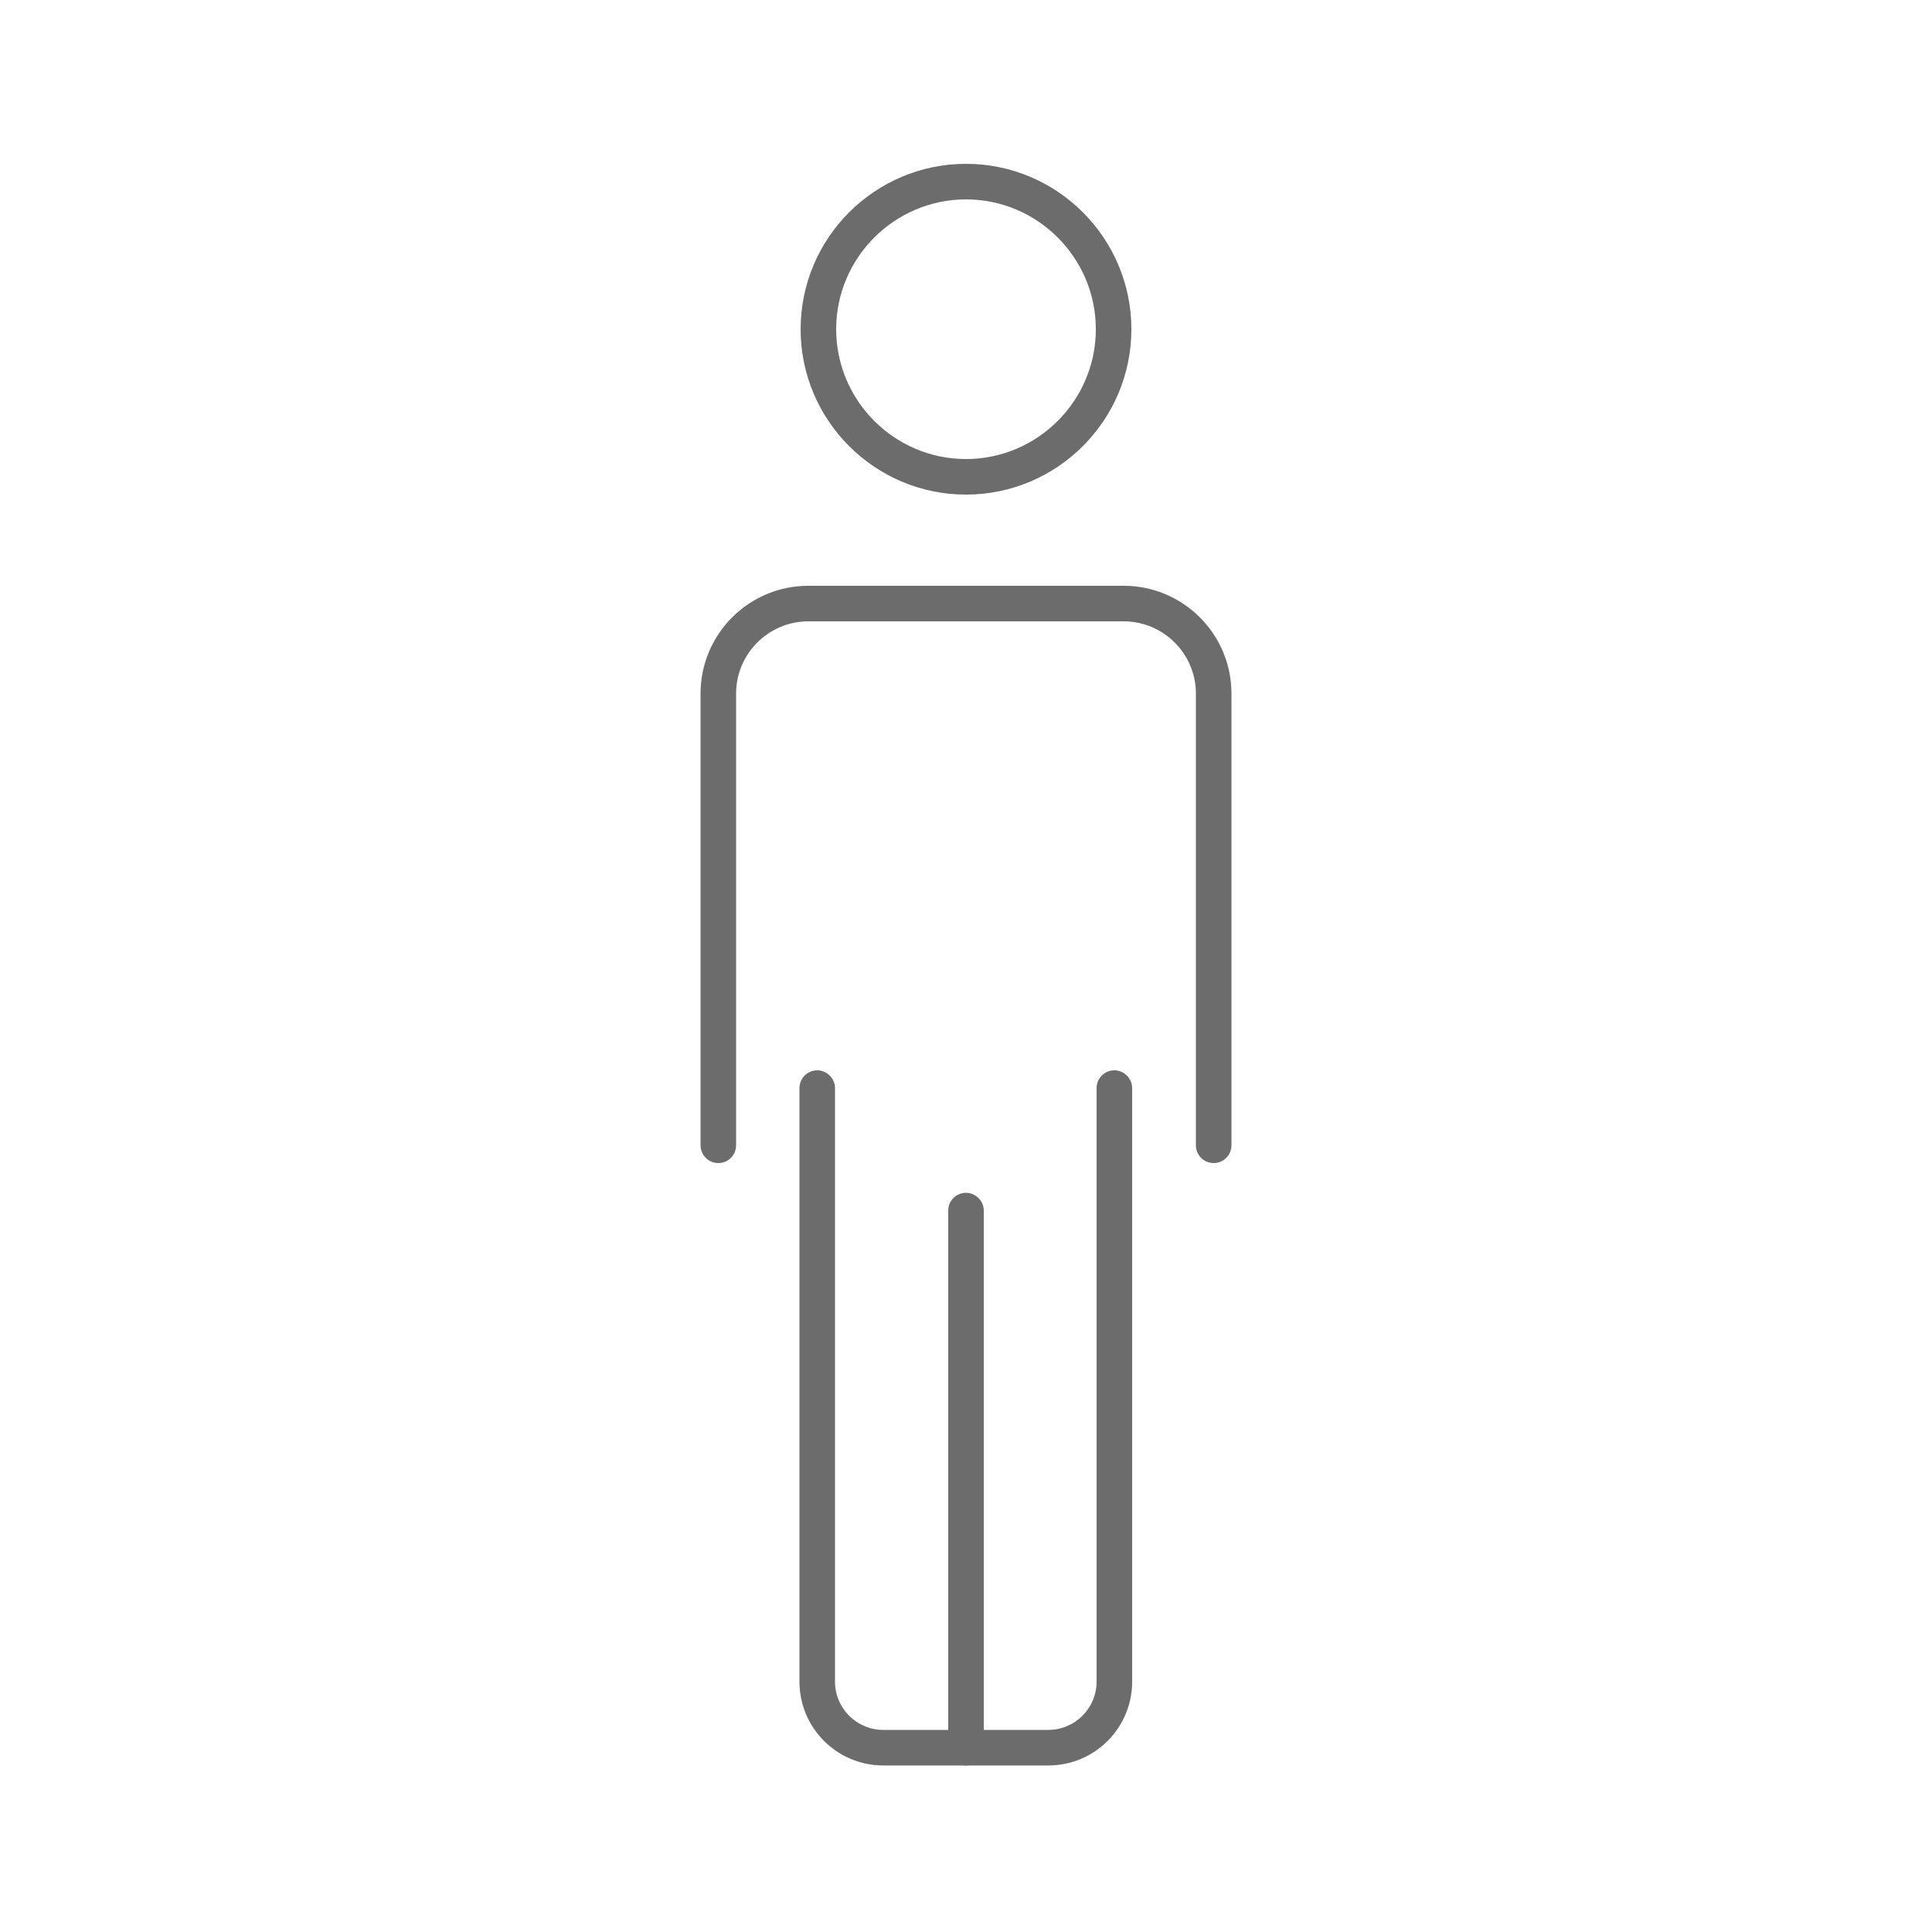
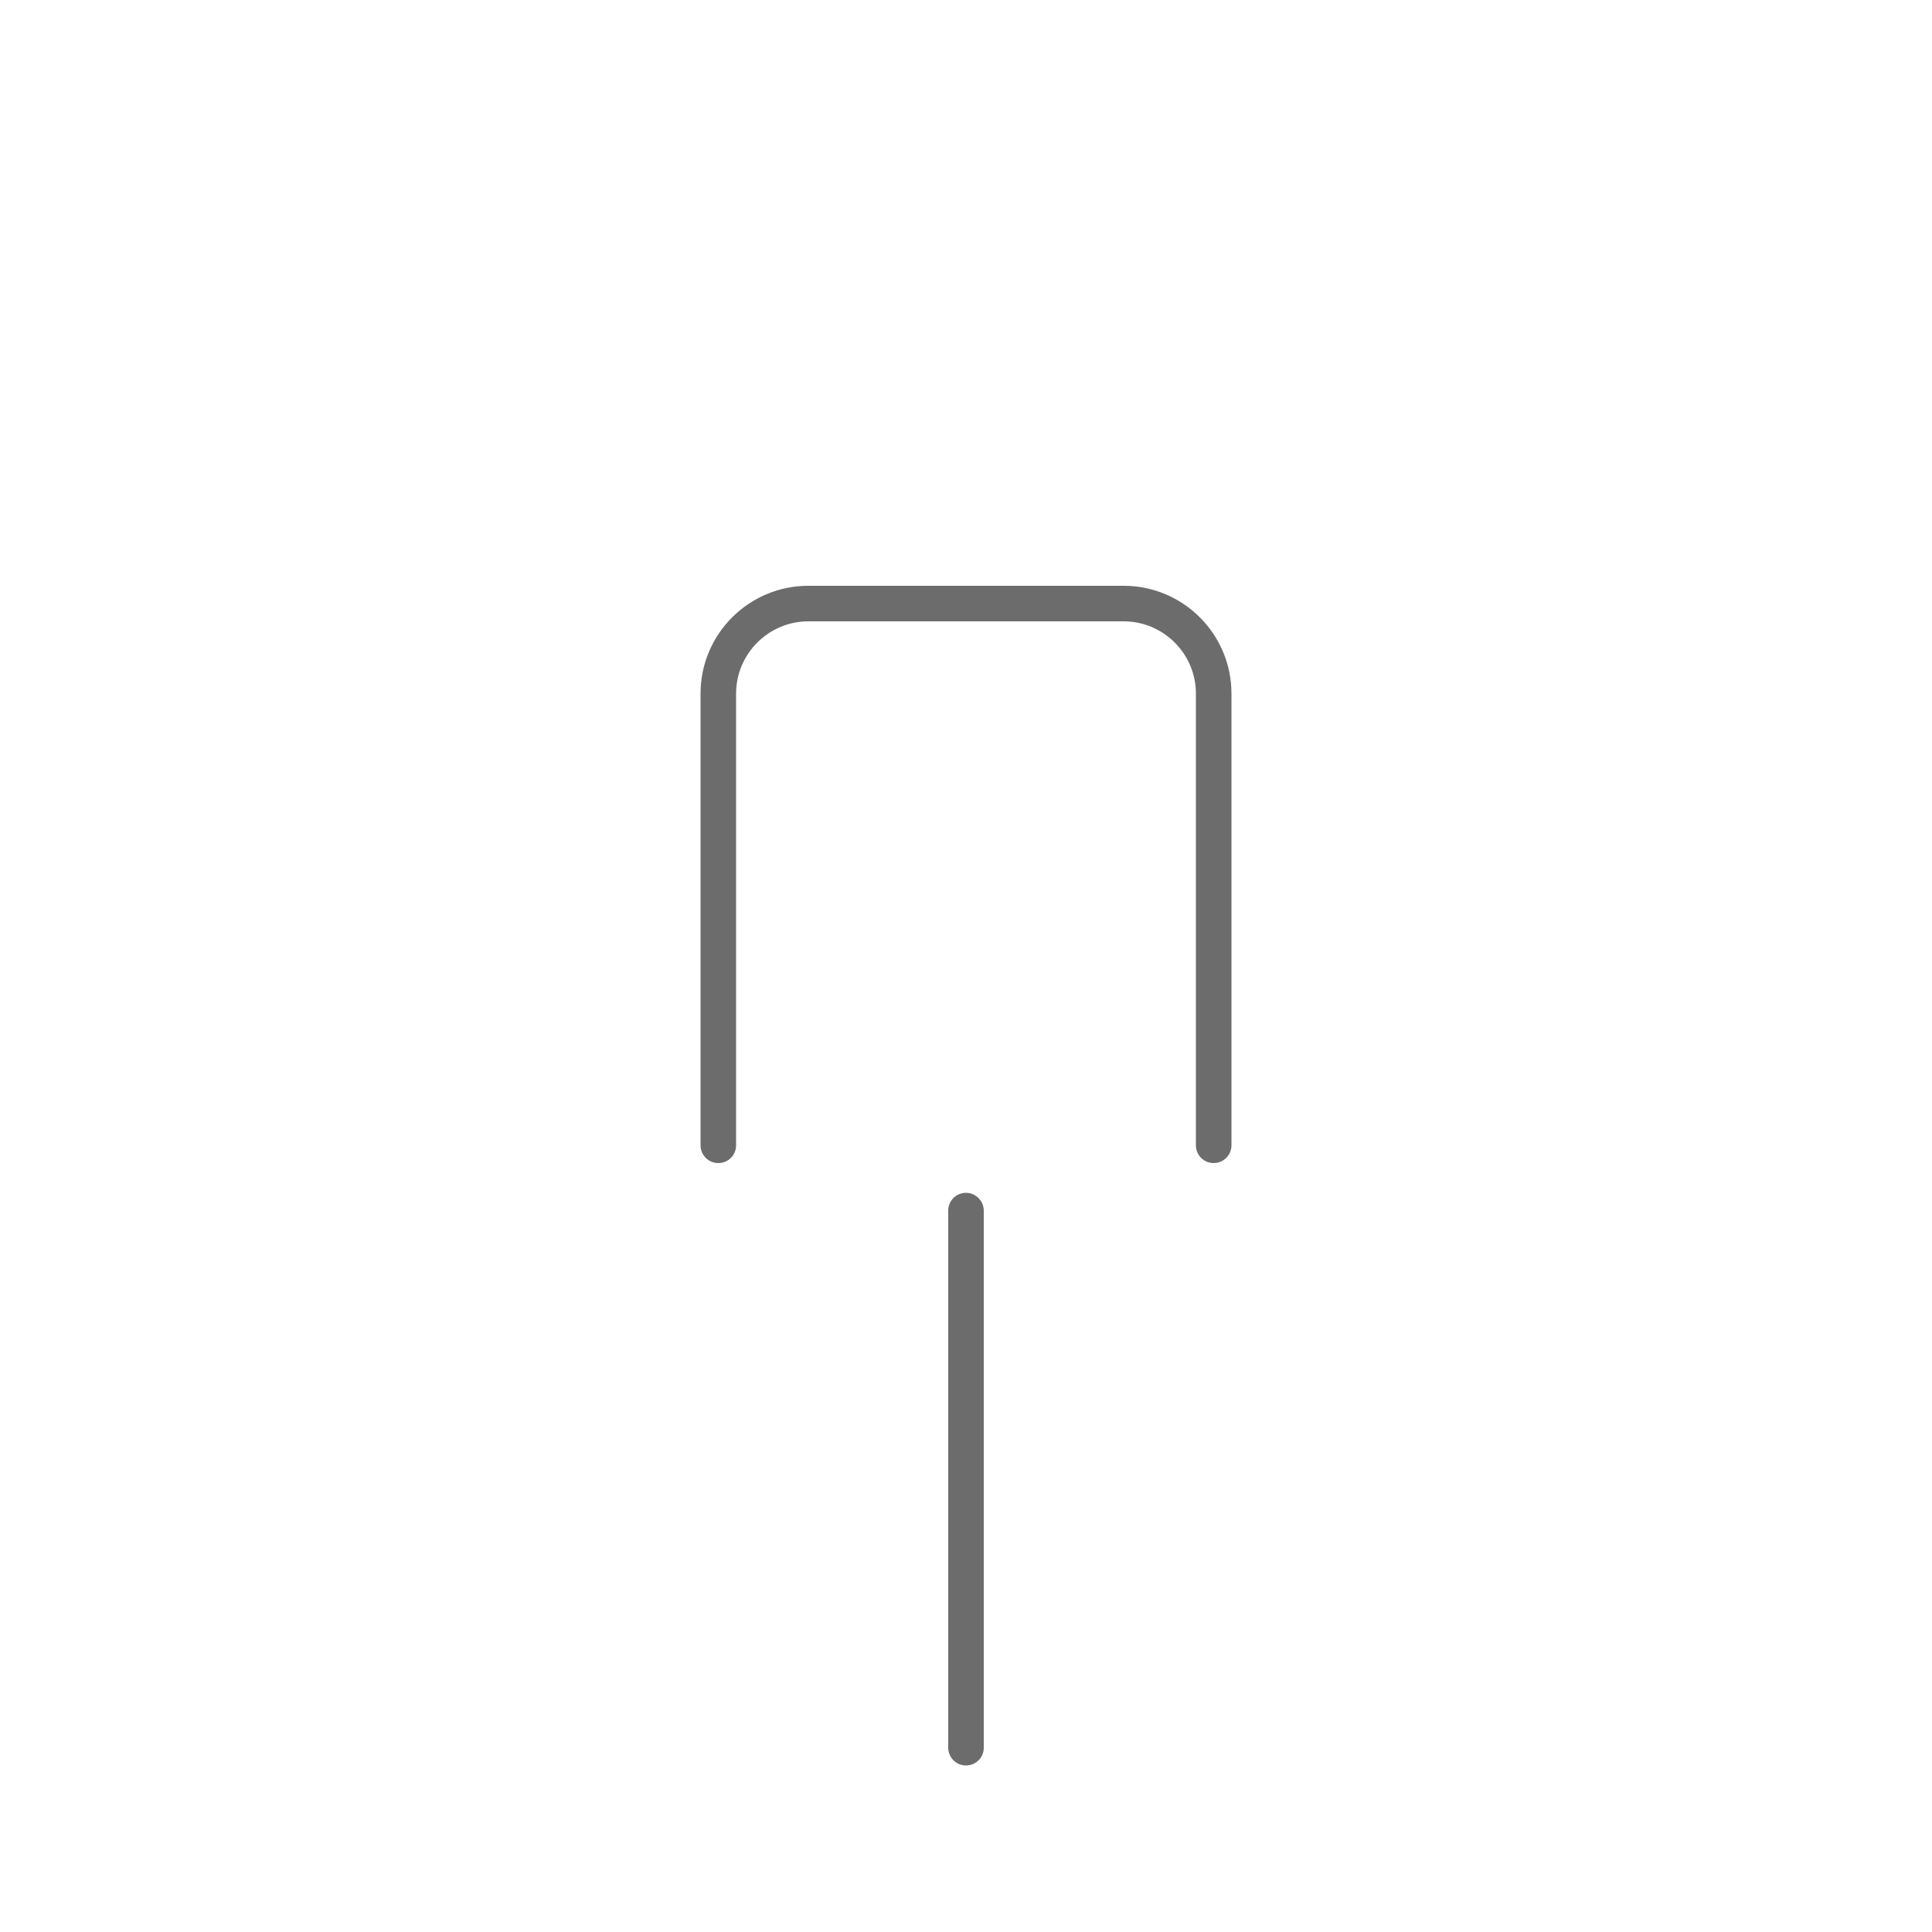
<svg xmlns="http://www.w3.org/2000/svg" id="Group_614" width="50" height="50" viewBox="0 0 50 50">
-   <path d="M25,12.8c-2.36,0-4.28-1.92-4.28-4.28s1.92-4.28,4.28-4.28,4.28,1.92,4.28,4.28-1.92,4.28-4.28,4.28ZM25,5.16c-1.85,0-3.36,1.51-3.36,3.36s1.51,3.36,3.36,3.36,3.36-1.51,3.36-3.36-1.51-3.36-3.36-3.36Z" fill="#6c6c6c" />
-   <path d="M27.13,45.69h-4.27c-1.2,0-2.17-.97-2.17-2.17v-15.36c0-.26.21-.46.46-.46s.46.21.46.46v15.36c0,.69.56,1.25,1.25,1.25h4.27c.69,0,1.25-.56,1.25-1.25v-15.36c0-.26.21-.46.46-.46s.46.21.46.46v15.36c0,1.2-.97,2.17-2.17,2.17Z" fill="#6c6c6c" />
  <path d="M18.59,30.1c-.26,0-.46-.21-.46-.46v-11.69c0-1.54,1.25-2.79,2.79-2.79h4.45c.26,0,.46.21.46.46s-.21.46-.46.46h-4.45c-1.03,0-1.87.84-1.87,1.87v11.69c0,.26-.21.46-.46.46Z" fill="#6c6c6c" />
  <path d="M31.41,30.1c-.26,0-.46-.21-.46-.46v-11.69c0-1.03-.84-1.87-1.87-1.87h-4.45c-.26,0-.46-.21-.46-.46s.21-.46.46-.46h4.45c1.54,0,2.79,1.25,2.79,2.79v11.69c0,.26-.21.46-.46.46Z" fill="#6c6c6c" />
  <path d="M25,45.69c-.26,0-.46-.21-.46-.46v-13.9c0-.26.21-.46.46-.46s.46.21.46.46v13.9c0,.26-.21.46-.46.46Z" fill="#6c6c6c" />
</svg>